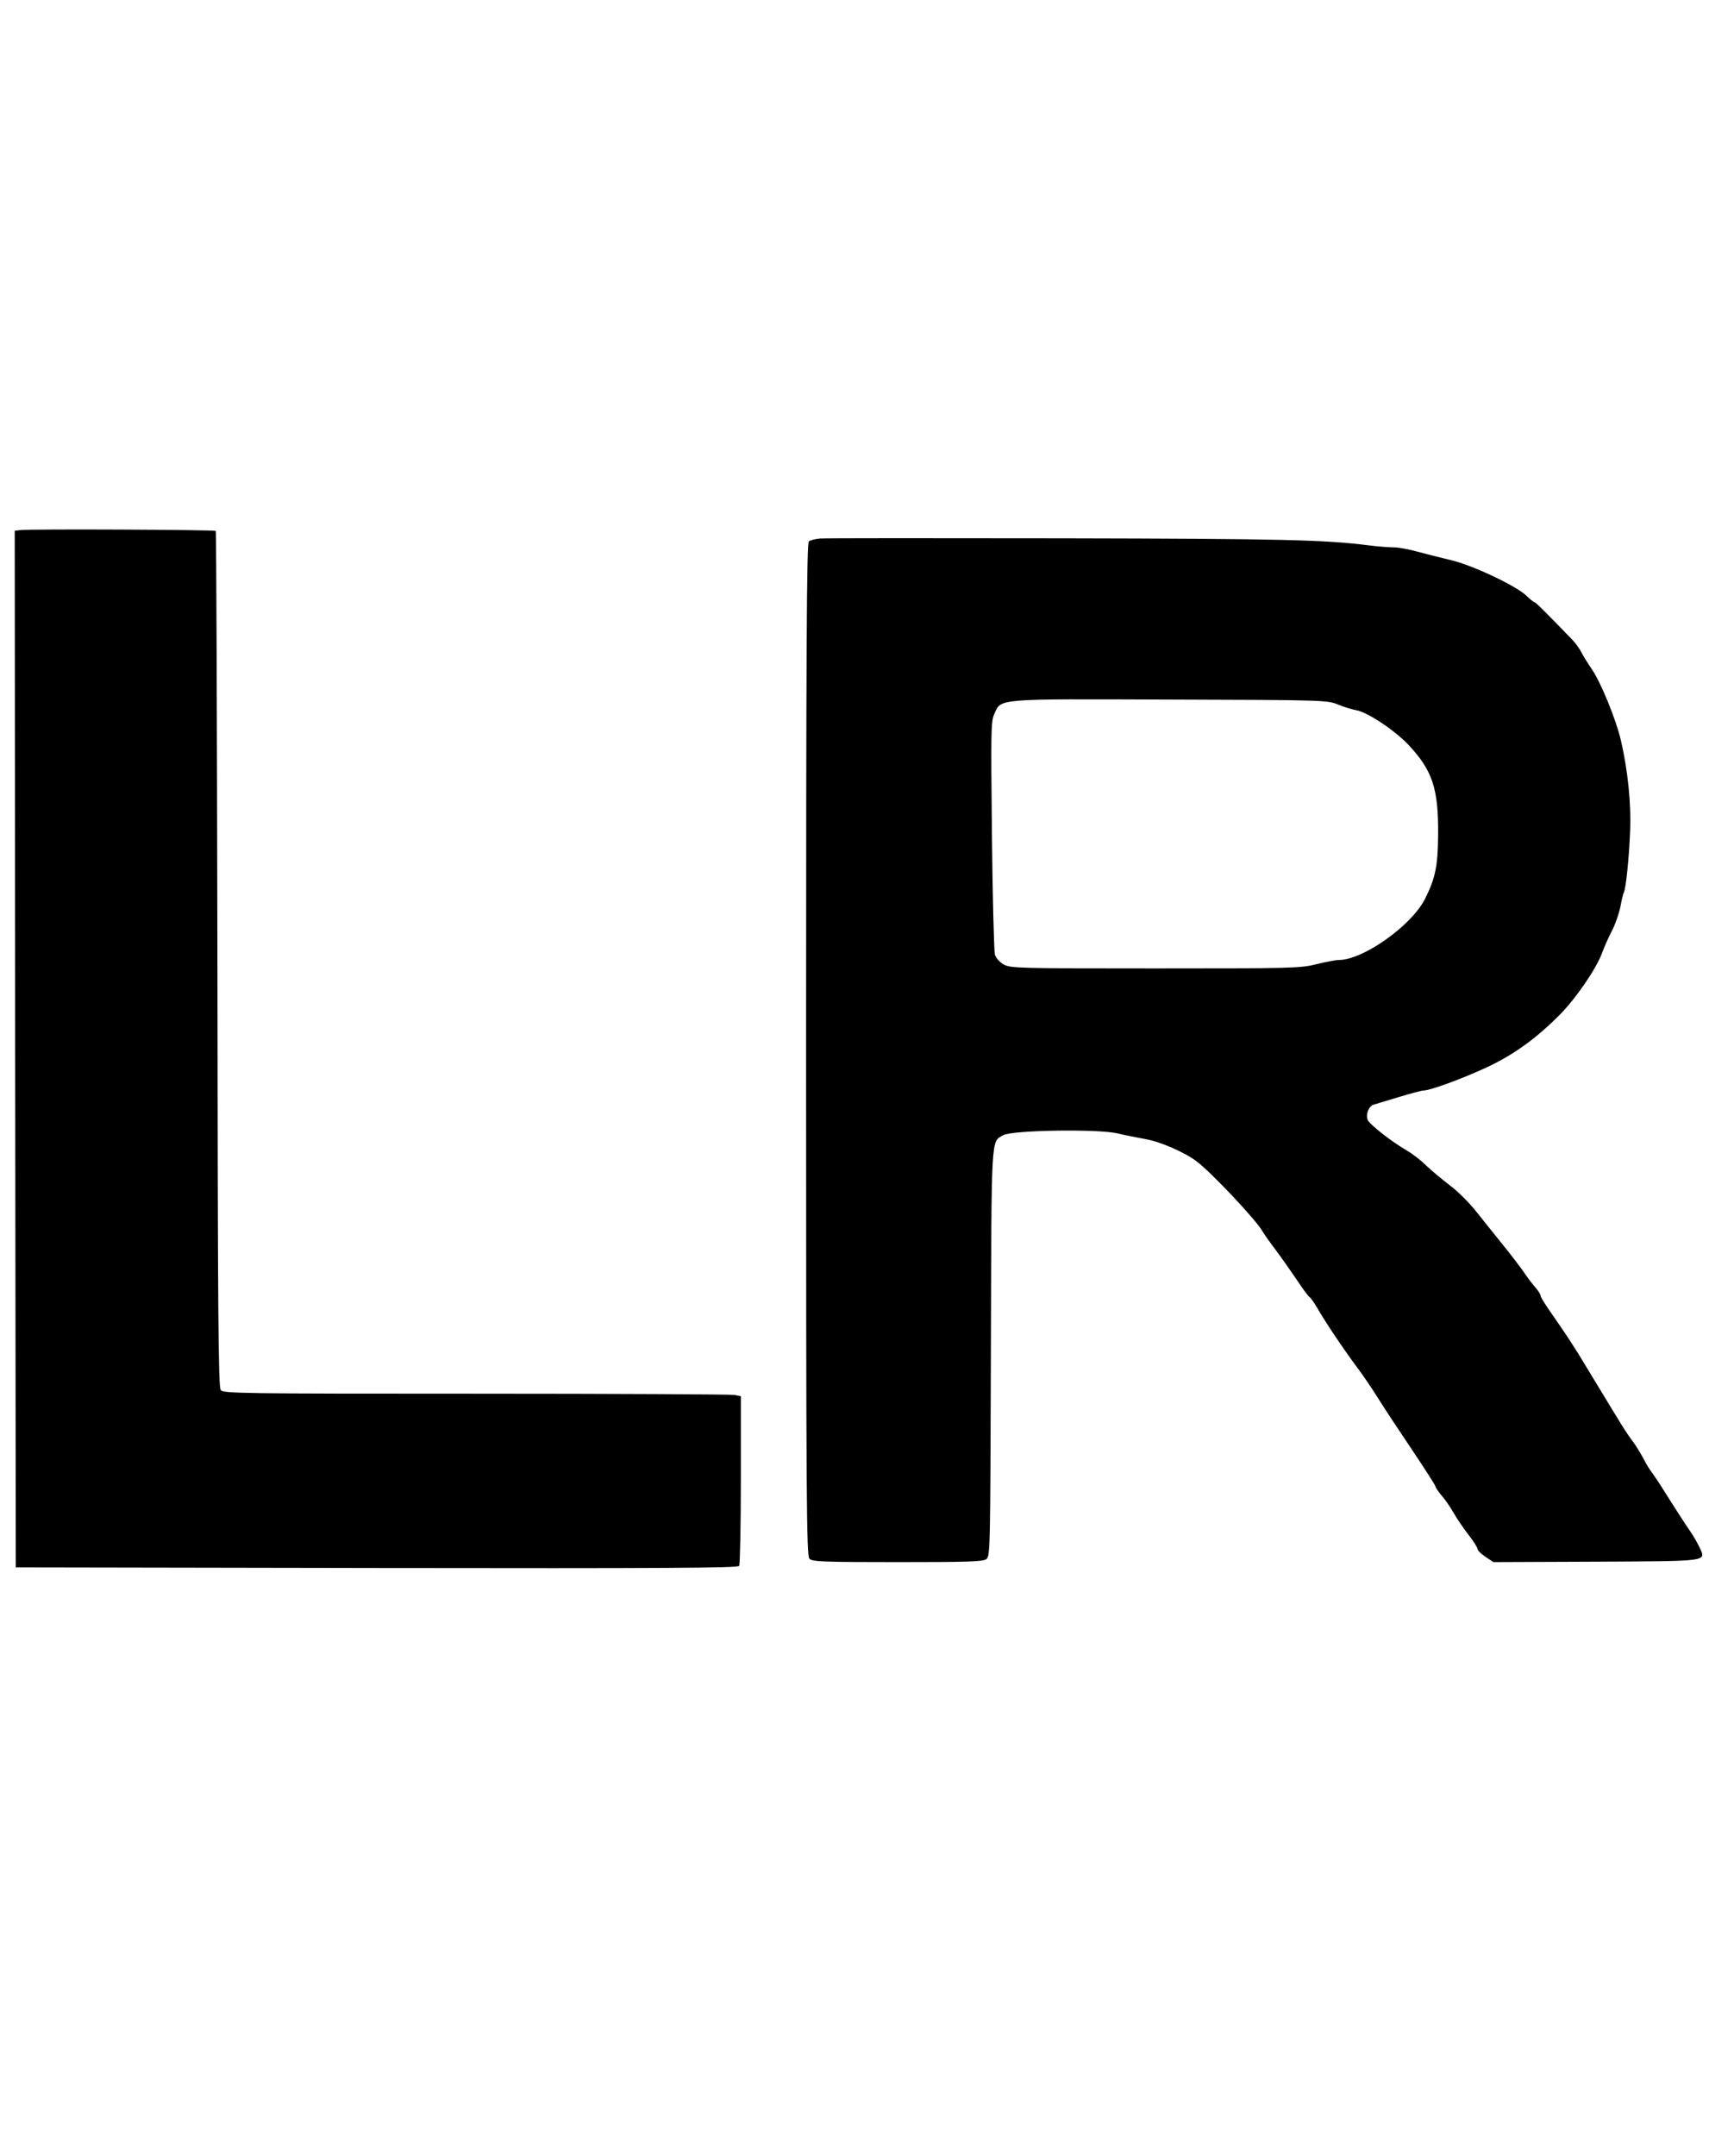
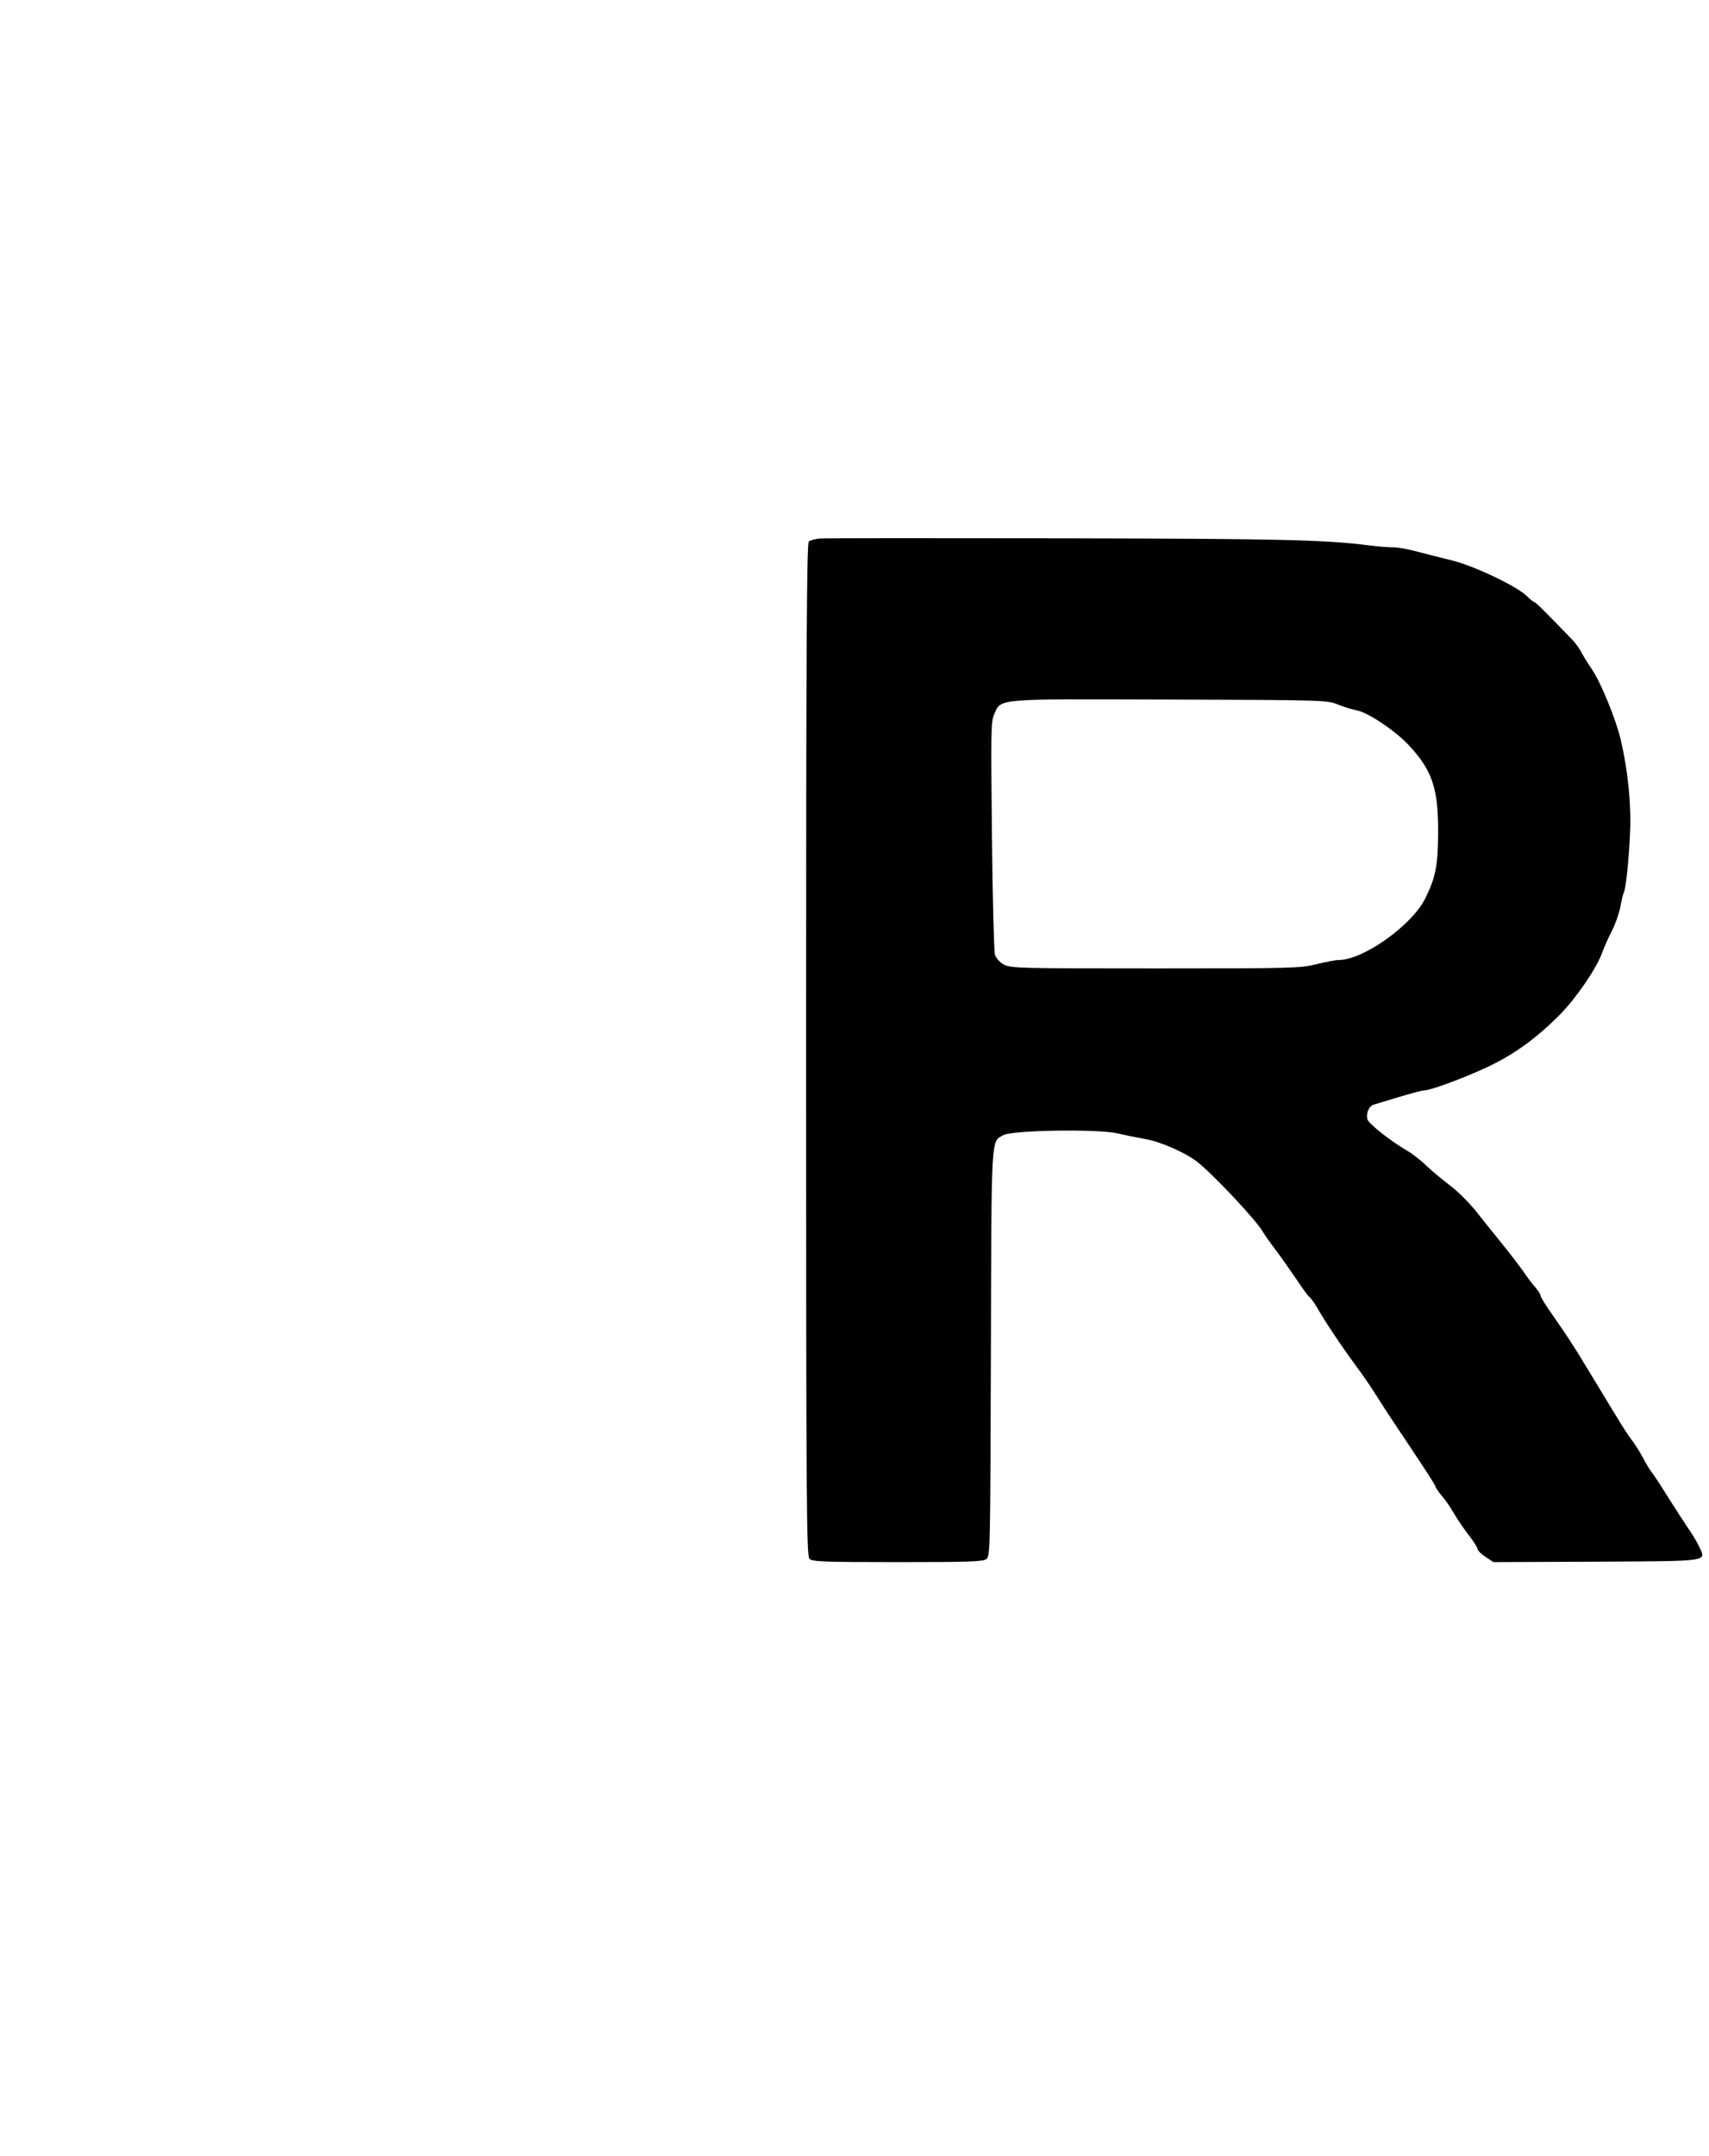
<svg xmlns="http://www.w3.org/2000/svg" version="1.0" width="812pt" height="1024pt" viewBox="0 0 812 1024" preserveAspectRatio="xMidYMid meet">
  <g transform="translate(0,1024) scale(0.1,-0.1)" fill="#000000" stroke="none">
-     <path d="M97 7722 l-27 -3 2 -2462 3 -2462 1714 -3 c1365 -2 1716 0 1723 10 4 7 8 191 8 409 l0 397 -31 6 c-17 3 -570 6 -1229 6 -1102 0 -1199 1 -1211 17 -12 13 -14 343 -16 2046 -2 1116 -5 2032 -8 2035 -5 6 -886 10 -928 4z" />
    <path d="M3895 7682 c-22 -2 -45 -8 -52 -14 -10 -8 -13 -490 -13 -2414 0 -2171 2 -2404 16 -2418 13 -14 65 -16 418 -16 332 0 406 2 422 14 19 14 19 37 22 979 3 1050 0 1002 59 1035 43 24 446 30 540 9 38 -9 99 -21 137 -28 69 -12 184 -62 241 -105 72 -54 288 -284 315 -335 7 -12 33 -49 58 -82 25 -33 70 -97 100 -141 29 -44 58 -84 64 -87 6 -4 22 -27 37 -52 35 -62 118 -186 186 -278 31 -41 77 -109 103 -151 26 -42 98 -151 160 -243 61 -91 112 -170 112 -175 0 -5 13 -24 28 -42 16 -18 42 -55 58 -83 15 -27 48 -75 71 -105 24 -30 43 -61 43 -67 0 -7 17 -24 38 -38 l38 -25 489 2 c543 3 521 0 490 68 -9 19 -26 49 -38 67 -25 36 -87 132 -134 207 -17 28 -40 62 -51 77 -11 14 -31 45 -43 70 -13 24 -34 59 -48 78 -32 42 -61 89 -169 268 -46 76 -88 145 -93 153 -5 8 -22 34 -37 58 -15 24 -53 79 -84 124 -32 45 -58 86 -58 93 0 7 -12 25 -26 41 -14 16 -40 50 -57 76 -18 25 -61 82 -97 126 -36 44 -92 115 -125 156 -33 42 -90 99 -127 126 -36 28 -86 69 -111 93 -24 24 -65 56 -91 71 -76 44 -180 126 -188 147 -10 26 6 66 29 72 10 3 63 19 119 36 56 17 109 31 117 31 33 0 195 60 307 113 125 59 232 137 342 248 77 78 174 220 200 293 10 27 31 75 47 105 16 31 34 83 40 114 6 32 13 62 16 67 10 16 25 163 30 289 6 134 -11 294 -44 436 -23 98 -95 274 -137 335 -17 25 -39 60 -49 79 -9 19 -31 49 -49 67 -122 126 -170 174 -176 174 -3 0 -20 13 -36 29 -49 48 -257 146 -359 170 -49 12 -122 30 -162 41 -39 11 -89 20 -111 20 -22 0 -74 4 -114 9 -212 27 -408 32 -1463 34 -610 1 -1128 1 -1150 -1z m2461 -788 c28 -12 69 -24 90 -28 53 -10 181 -95 247 -165 113 -121 142 -207 140 -426 -1 -148 -13 -207 -63 -306 -65 -127 -294 -289 -409 -289 -14 0 -62 -9 -106 -20 -76 -19 -117 -20 -765 -20 -647 0 -687 1 -720 18 -21 12 -37 30 -43 48 -4 16 -11 271 -14 567 -5 493 -5 540 11 575 34 75 -2 72 836 69 731 -2 746 -3 796 -23z" />
  </g>
</svg>